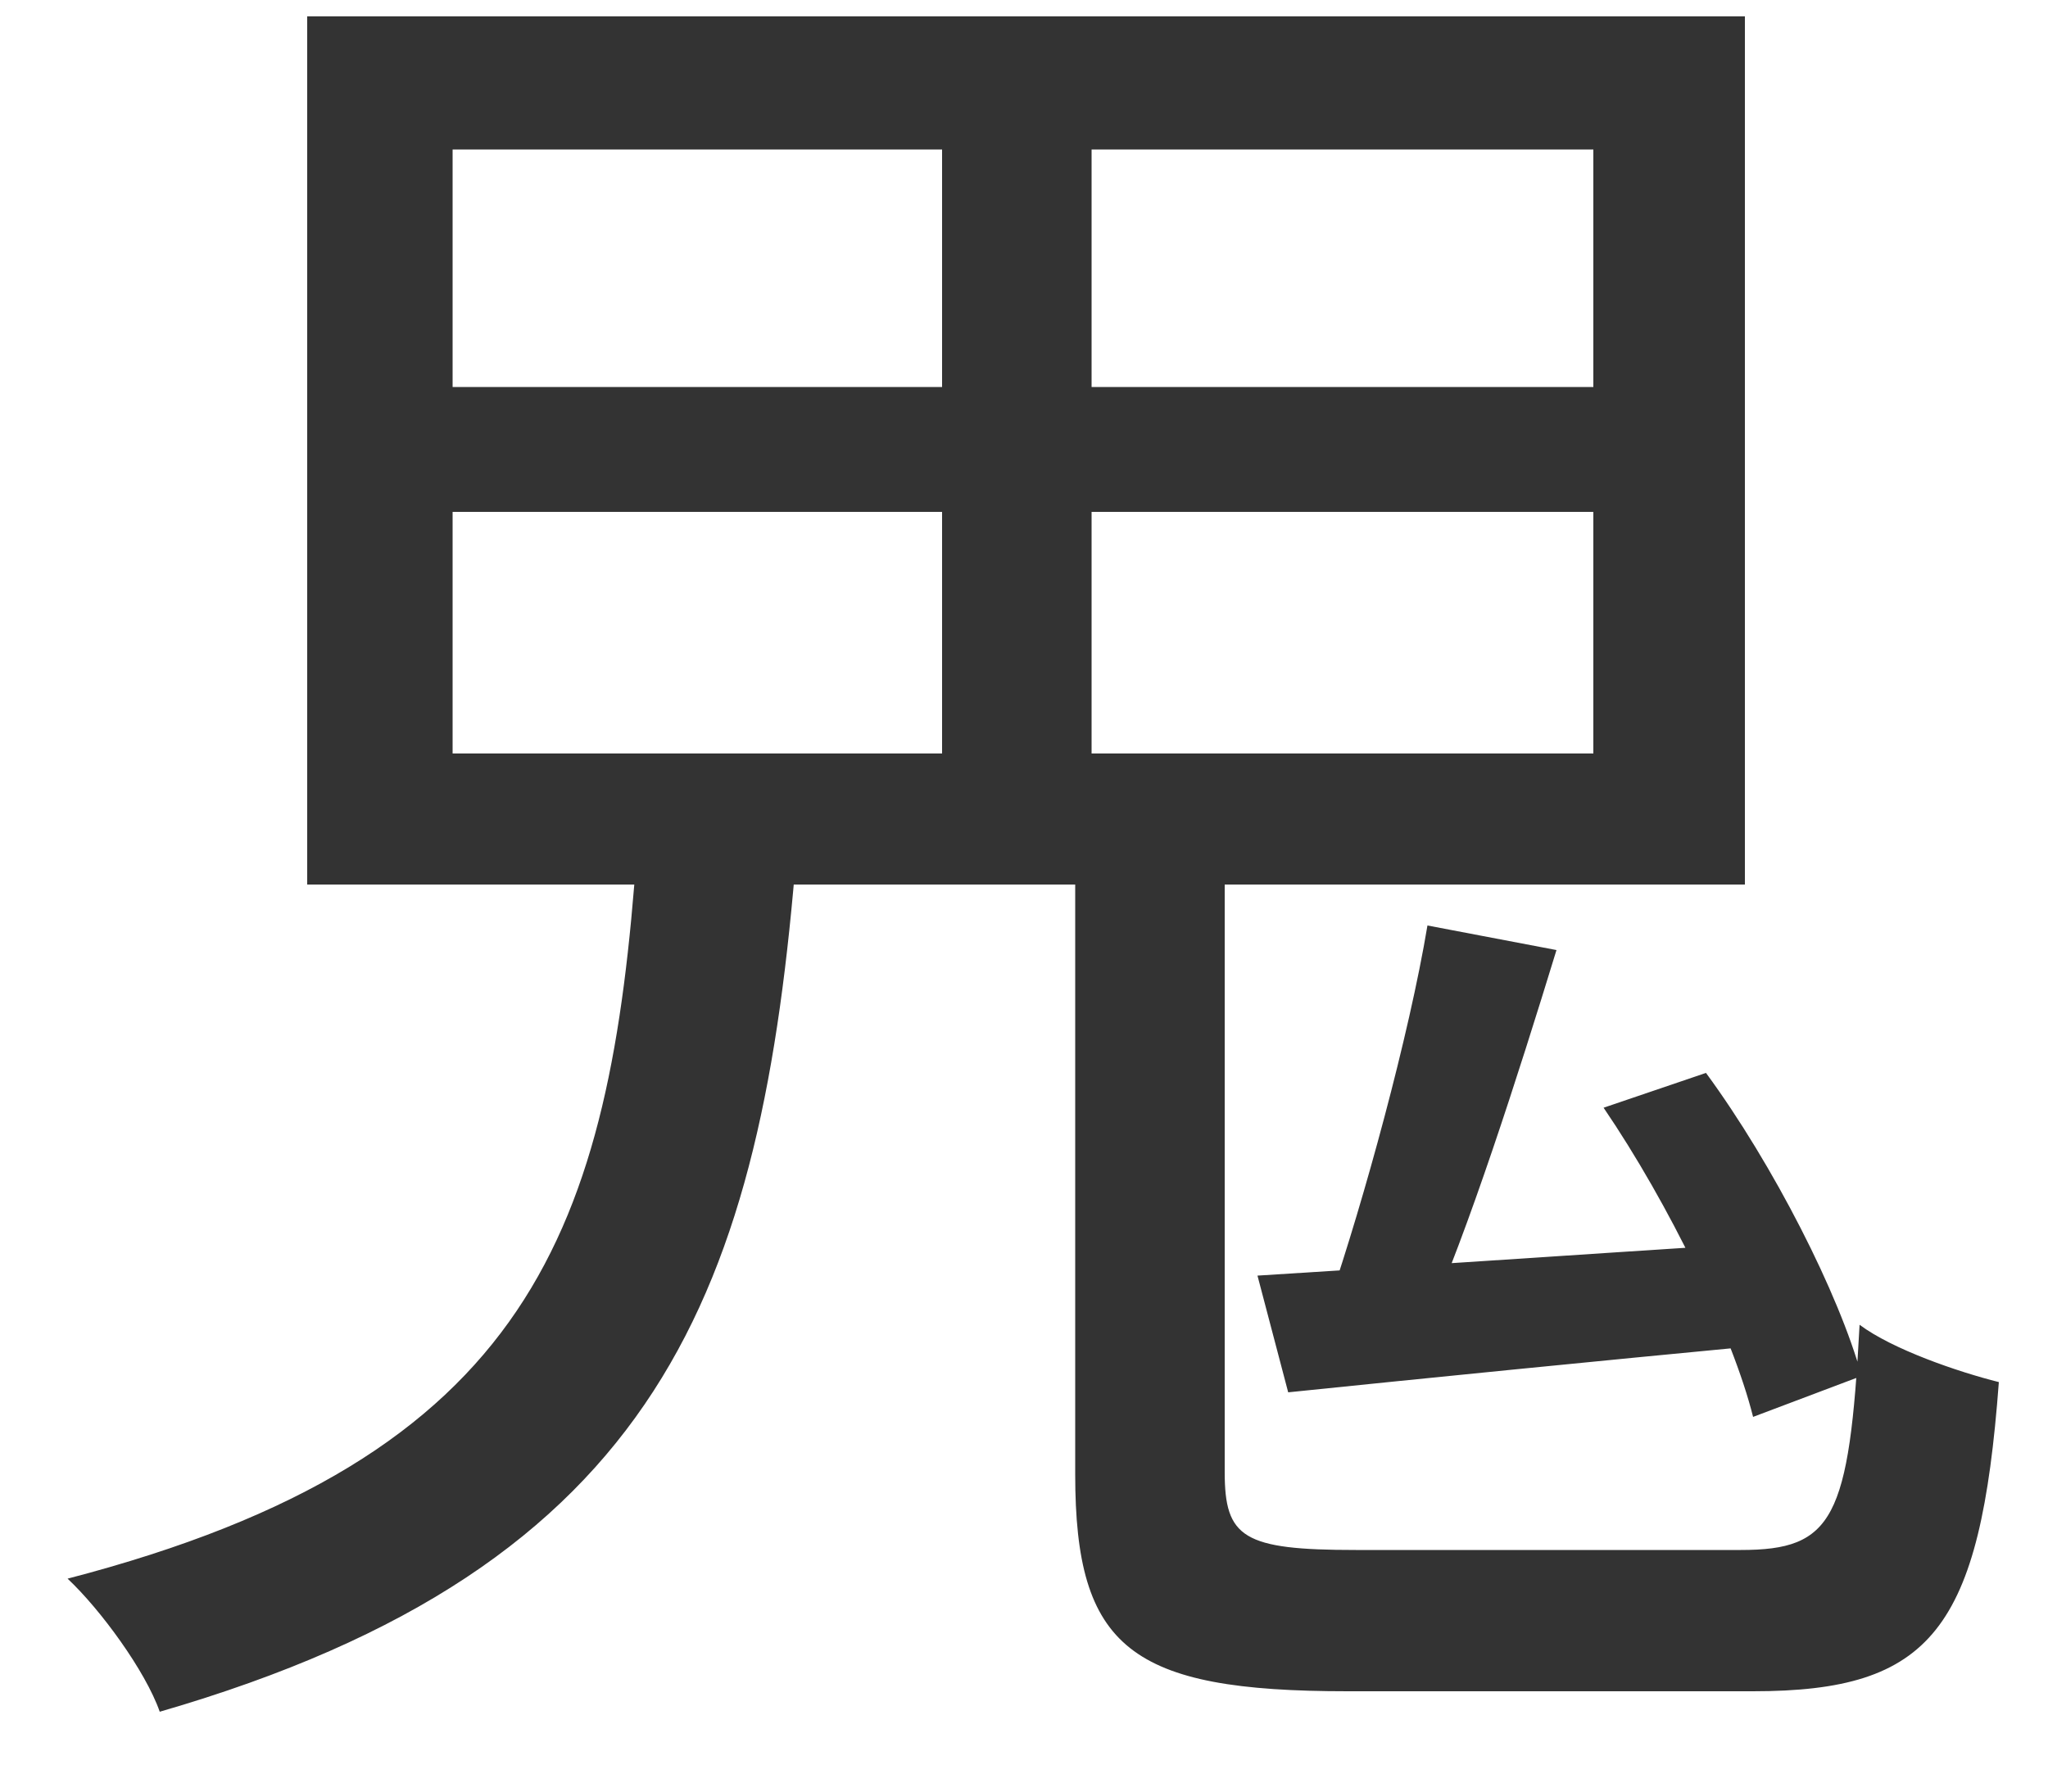
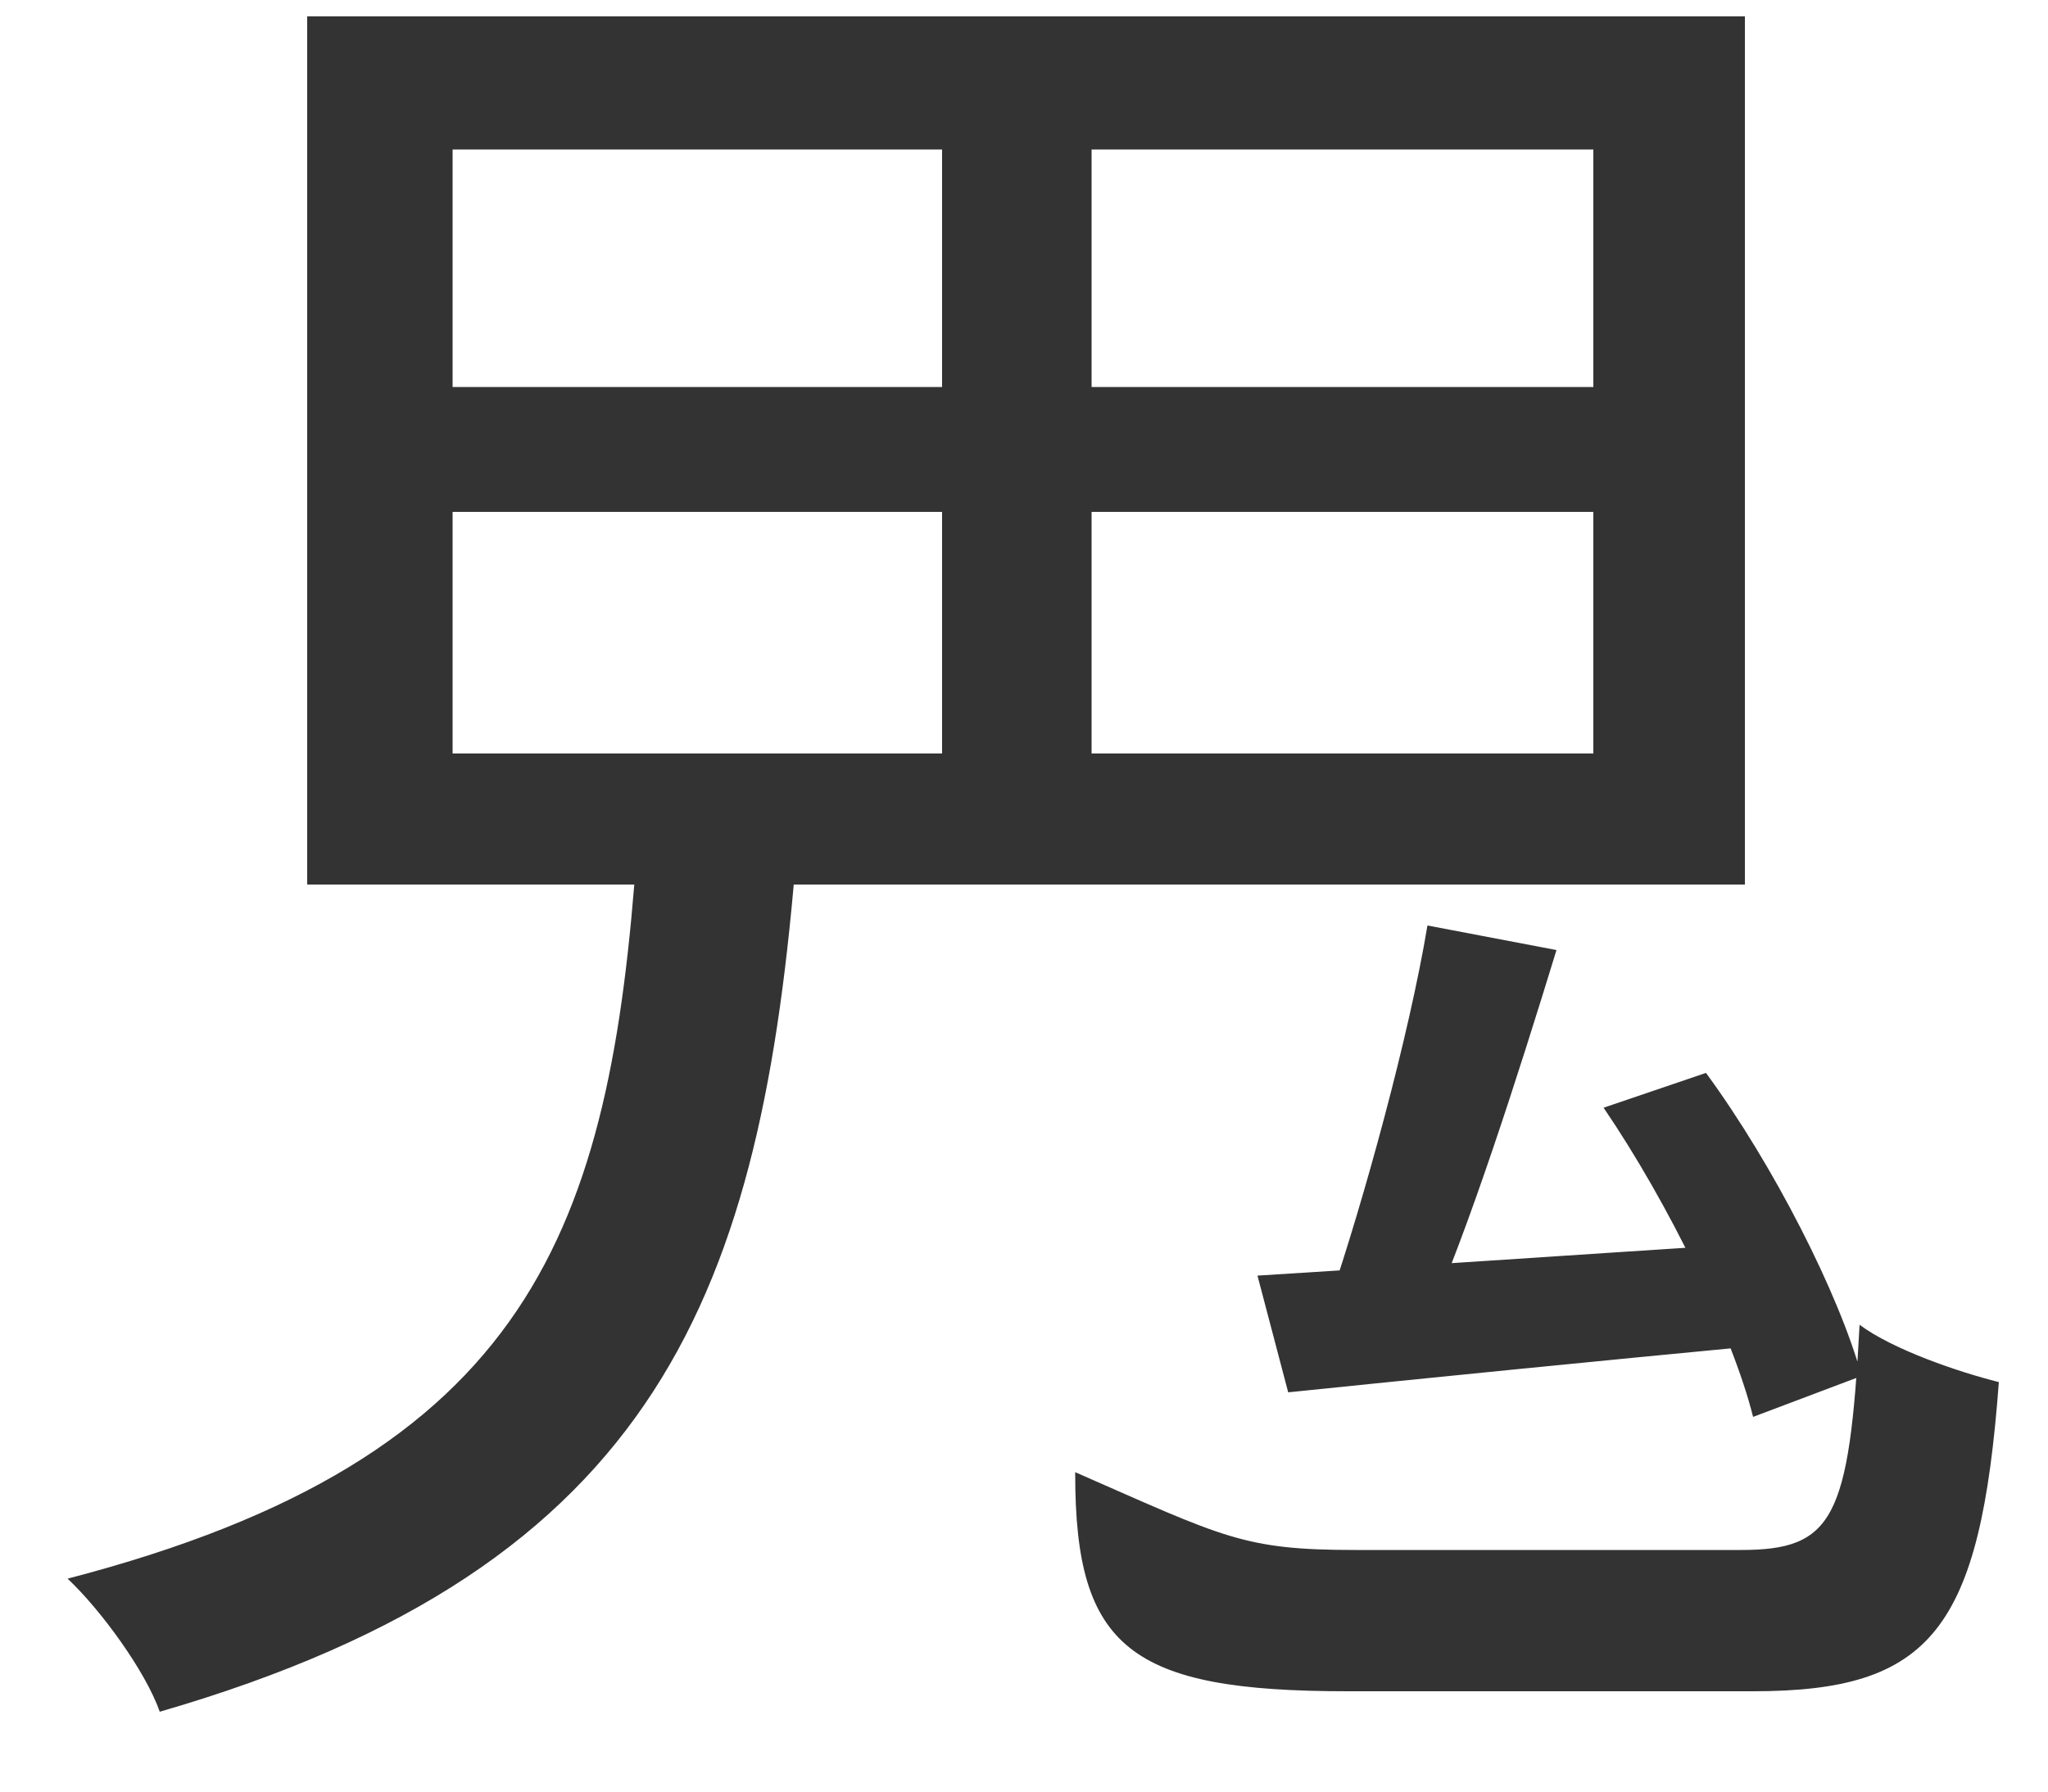
<svg xmlns="http://www.w3.org/2000/svg" width="16" height="14" viewBox="0 0 16 14" fill="none">
-   <path d="M4.976 6.64H6.224C5.952 10.08 5.168 12.24 1.248 13.376C1.136 13.056 0.784 12.576 0.528 12.336C4.16 11.392 4.768 9.6 4.976 6.64ZM6.224 0.666L7.5 0.5C7.02 1.316 7.6 0.352 7.136 0.912L6.128 0.64C6.544 0.032 5.952 1.306 6.224 0.666ZM11.152 7.232L12.16 7.424C11.856 8.416 11.472 9.616 11.136 10.368L10.384 10.176C10.656 9.376 11.008 8.096 11.152 7.232ZM3.536 4V5.888H12.448V4H3.536ZM3.536 1.168V3.024H12.448V1.168H3.536ZM2.4 0.128H13.632V6.912H2.4V0.128ZM12.528 8.656L13.328 8.384C13.856 9.104 14.368 10.112 14.544 10.752L13.696 11.072C13.536 10.432 13.04 9.408 12.528 8.656ZM9.824 9.968C10.864 9.904 12.272 9.808 13.76 9.712L13.776 10.512C12.432 10.64 11.152 10.768 10.064 10.88L9.824 9.968ZM7.36 0.72H8.528V6.56H7.36V0.72ZM8.4 6.64H9.568V11.504C9.568 12.016 9.712 12.112 10.592 12.112C10.992 12.112 13.072 12.112 13.6 12.112C14.32 12.112 14.448 11.872 14.528 10.352C14.784 10.544 15.296 10.72 15.616 10.8C15.472 12.736 15.088 13.216 13.696 13.216C13.328 13.216 10.88 13.216 10.528 13.216C8.832 13.216 8.4 12.88 8.4 11.52V6.64Z" fill="#333333" />
+   <path d="M4.976 6.64H6.224C5.952 10.08 5.168 12.24 1.248 13.376C1.136 13.056 0.784 12.576 0.528 12.336C4.16 11.392 4.768 9.6 4.976 6.64ZM6.224 0.666L7.5 0.5C7.02 1.316 7.6 0.352 7.136 0.912L6.128 0.64C6.544 0.032 5.952 1.306 6.224 0.666ZM11.152 7.232L12.16 7.424C11.856 8.416 11.472 9.616 11.136 10.368L10.384 10.176C10.656 9.376 11.008 8.096 11.152 7.232ZM3.536 4V5.888H12.448V4H3.536ZM3.536 1.168V3.024H12.448V1.168H3.536ZM2.4 0.128H13.632V6.912H2.4V0.128ZM12.528 8.656L13.328 8.384C13.856 9.104 14.368 10.112 14.544 10.752L13.696 11.072C13.536 10.432 13.04 9.408 12.528 8.656ZM9.824 9.968C10.864 9.904 12.272 9.808 13.76 9.712L13.776 10.512C12.432 10.64 11.152 10.768 10.064 10.88L9.824 9.968ZM7.36 0.72H8.528V6.56H7.36V0.72ZM8.4 6.64V11.504C9.568 12.016 9.712 12.112 10.592 12.112C10.992 12.112 13.072 12.112 13.6 12.112C14.32 12.112 14.448 11.872 14.528 10.352C14.784 10.544 15.296 10.72 15.616 10.8C15.472 12.736 15.088 13.216 13.696 13.216C13.328 13.216 10.88 13.216 10.528 13.216C8.832 13.216 8.4 12.88 8.4 11.52V6.64Z" fill="#333333" />
</svg>